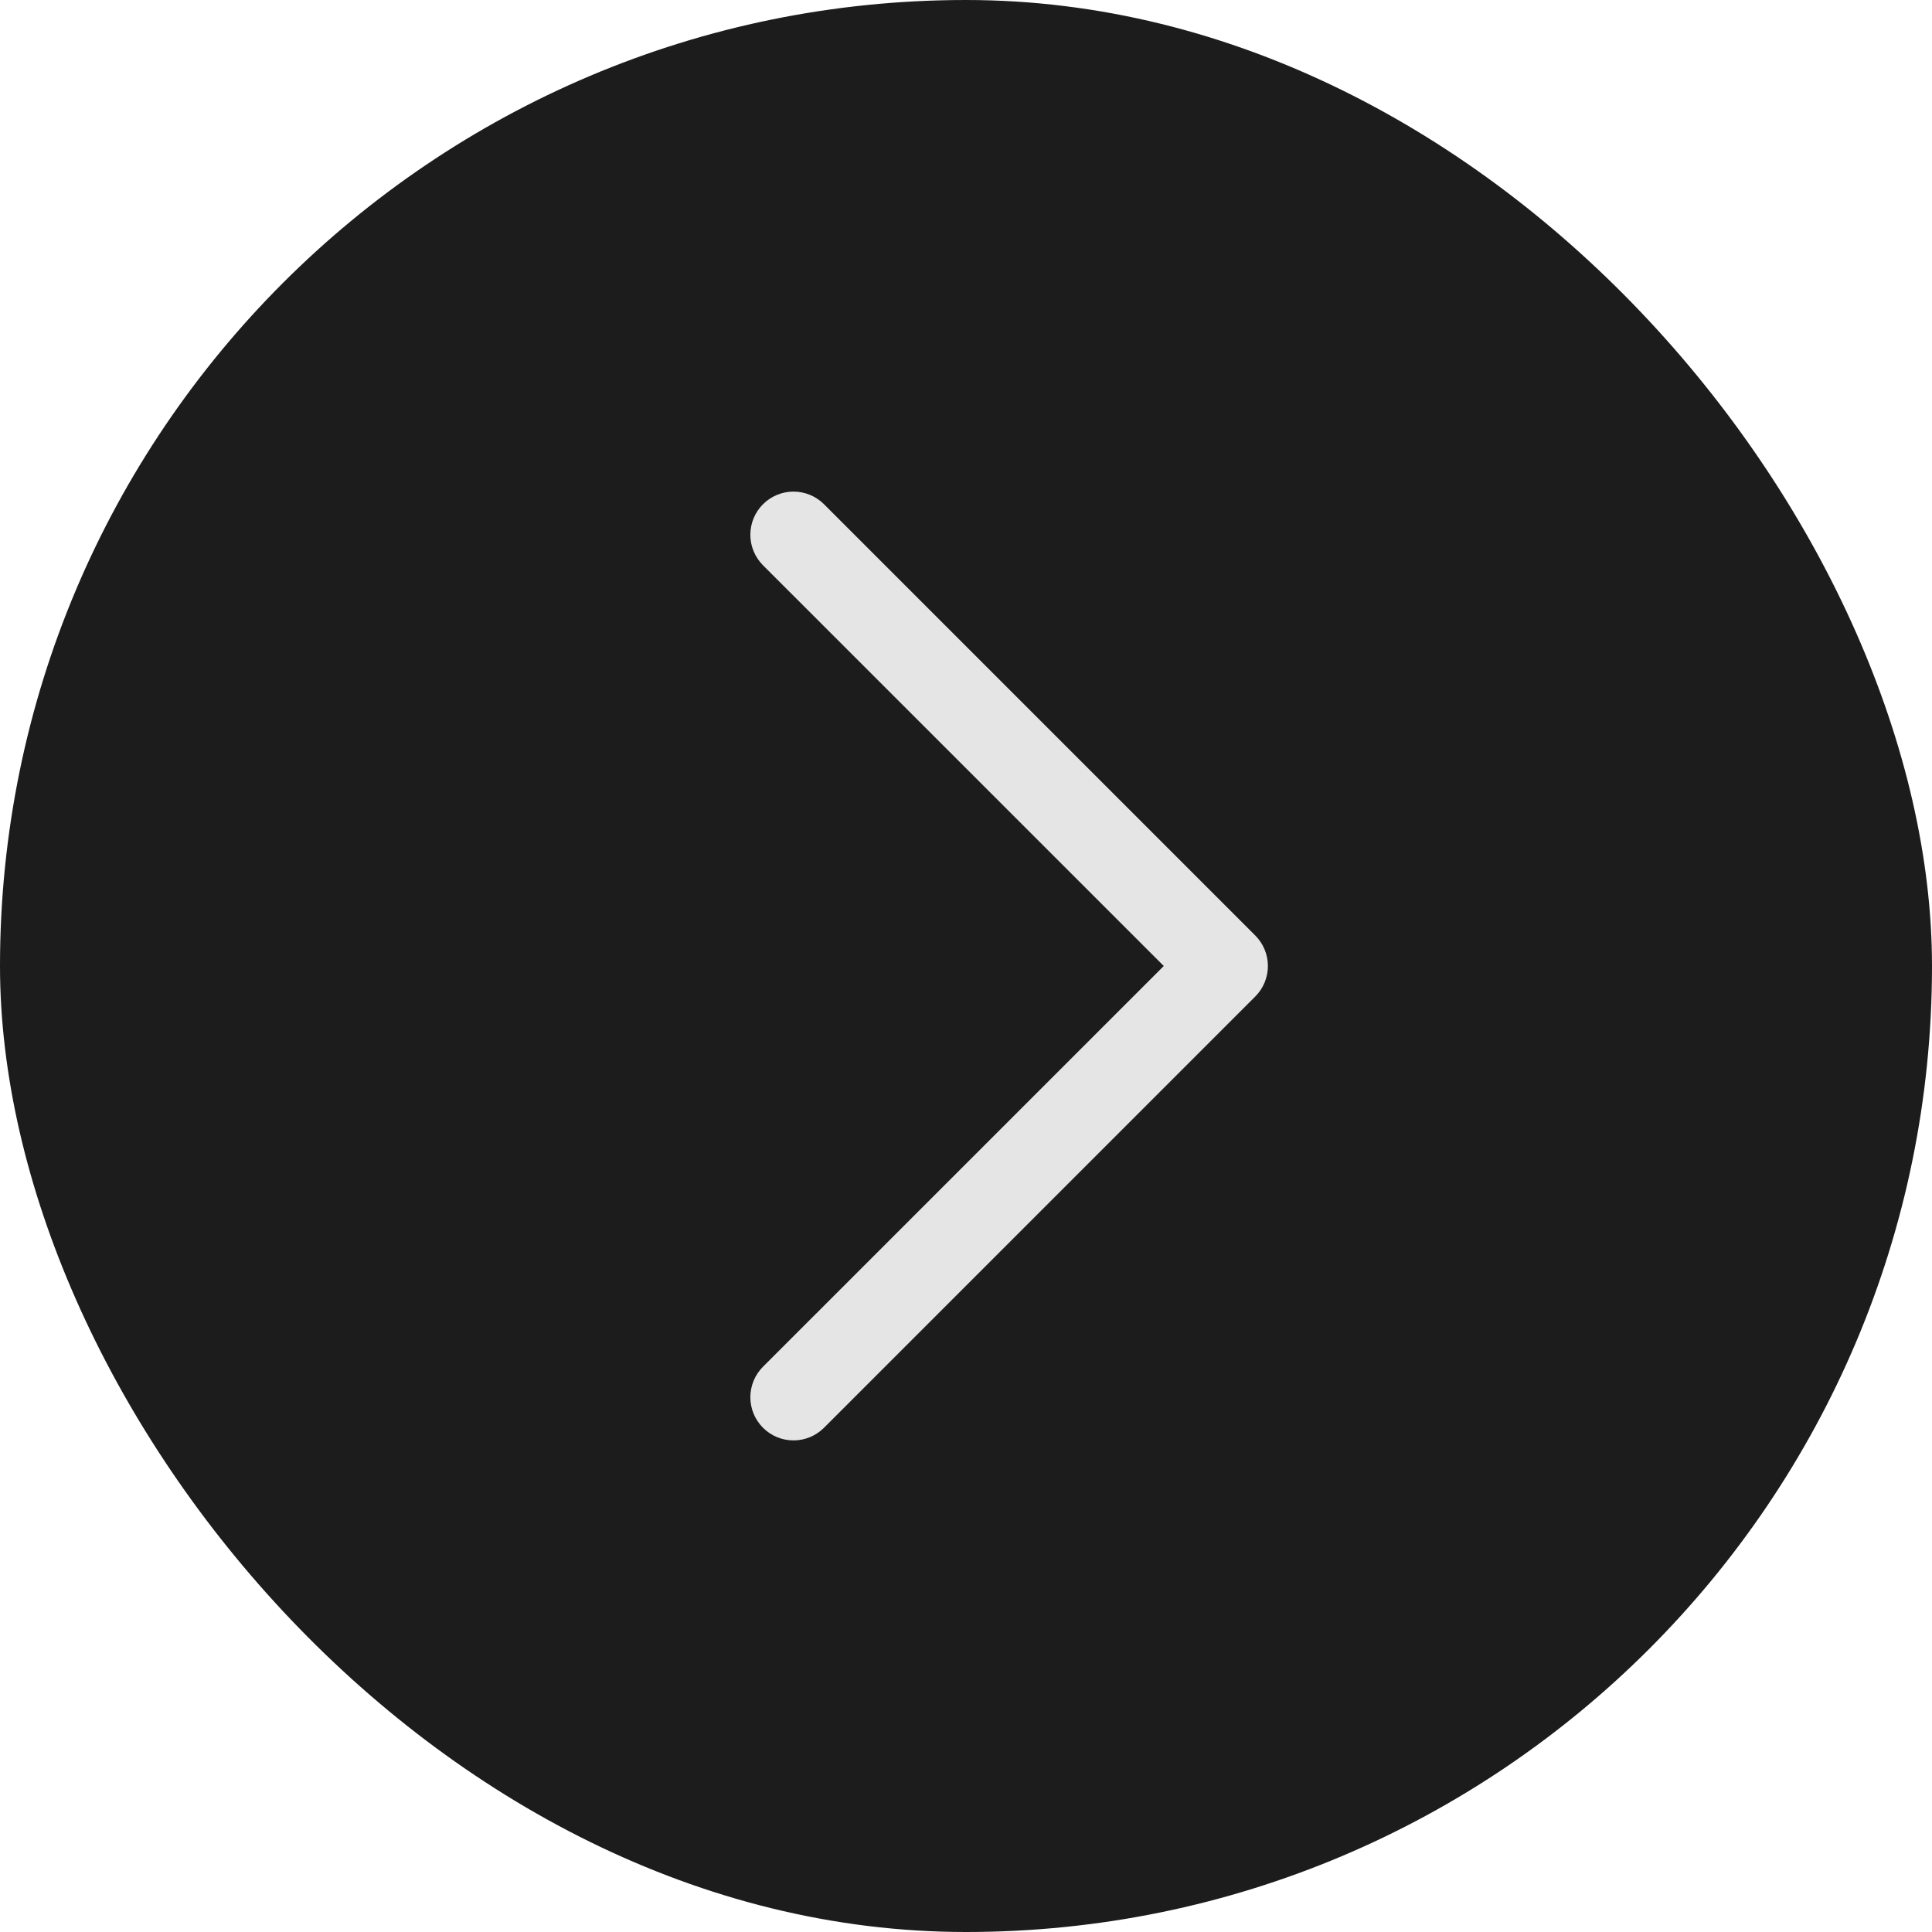
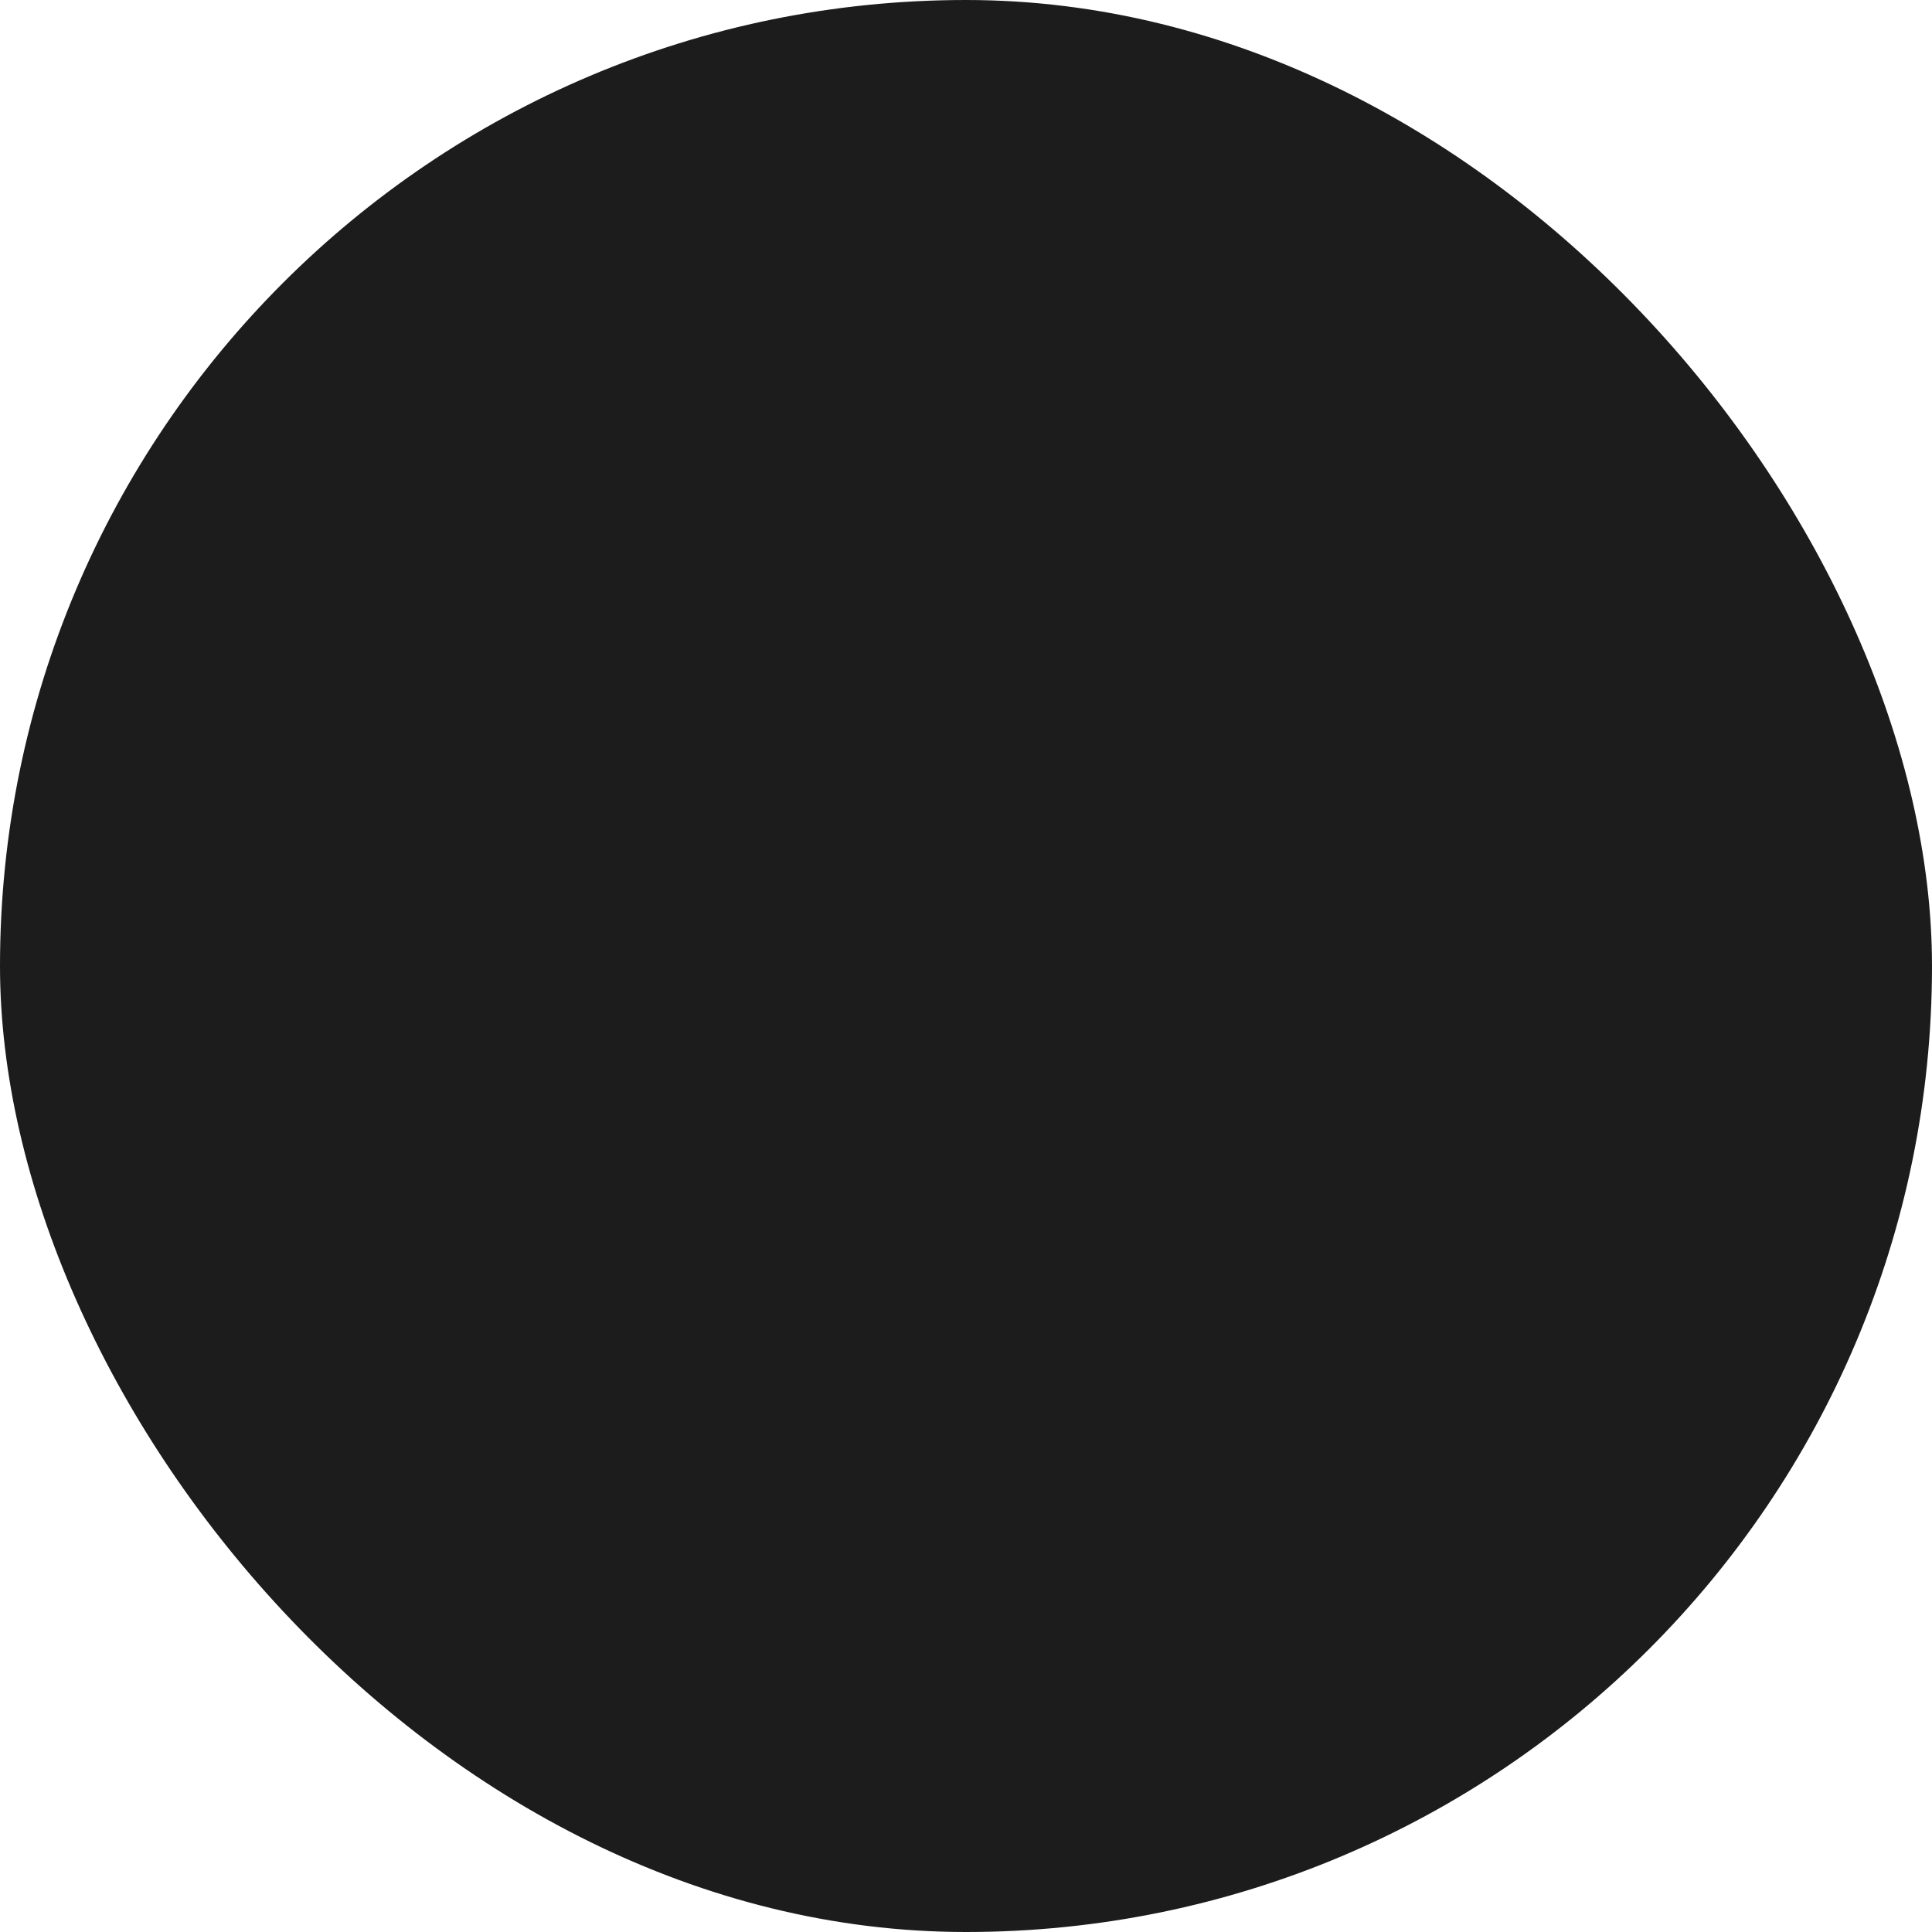
<svg xmlns="http://www.w3.org/2000/svg" width="140" height="140" viewBox="0 0 140 140" fill="none">
  <rect width="140" height="140" rx="70" fill="#1C1C1C" />
-   <path d="M90.961 72.211L59.711 103.461C59.421 103.751 59.076 103.981 58.697 104.139C58.317 104.296 57.911 104.377 57.5 104.377C57.089 104.377 56.683 104.296 56.303 104.139C55.924 103.981 55.579 103.751 55.289 103.461C54.999 103.17 54.768 102.826 54.611 102.446C54.454 102.067 54.373 101.66 54.373 101.25C54.373 100.839 54.454 100.433 54.611 100.053C54.768 99.674 54.999 99.329 55.289 99.039L84.332 70L55.289 40.961C54.703 40.374 54.373 39.579 54.373 38.75C54.373 37.92 54.703 37.125 55.289 36.539C55.875 35.953 56.671 35.623 57.5 35.623C58.329 35.623 59.125 35.953 59.711 36.539L90.961 67.789C91.251 68.079 91.482 68.424 91.639 68.803C91.796 69.183 91.877 69.589 91.877 70C91.877 70.41 91.796 70.817 91.639 71.197C91.482 71.576 91.251 71.921 90.961 72.211Z" fill="#E5E5E5" />
</svg>